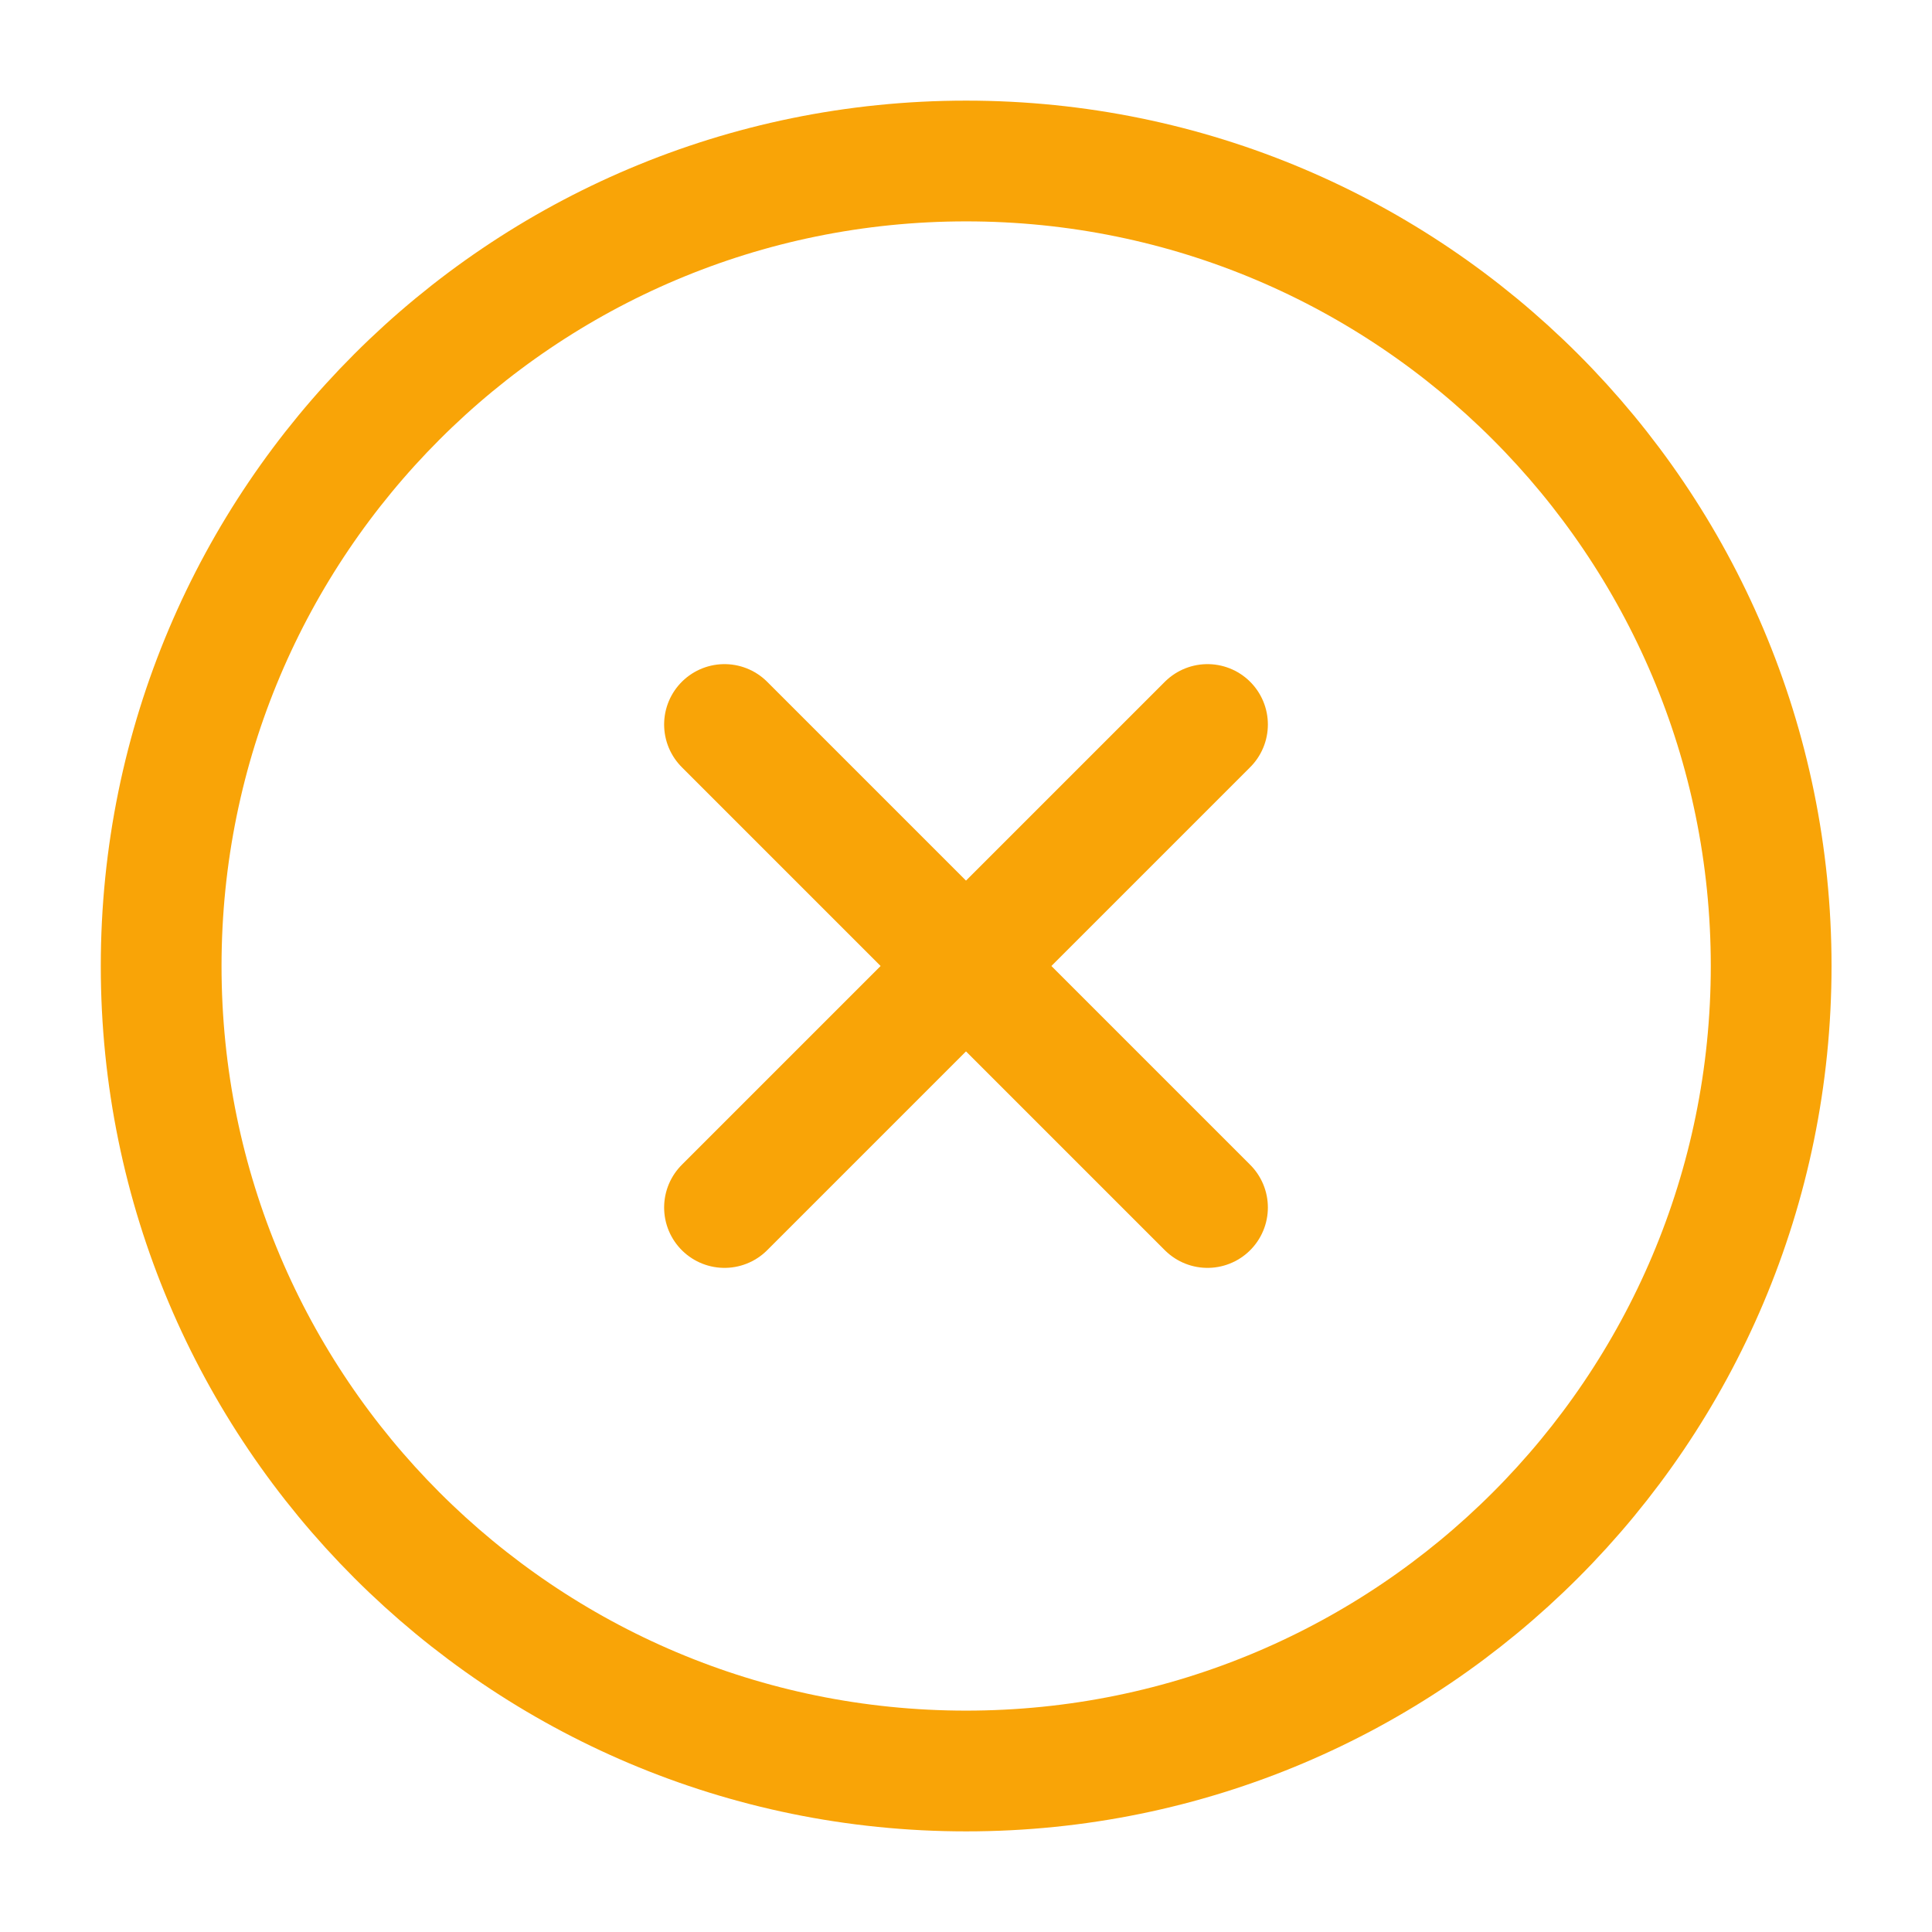
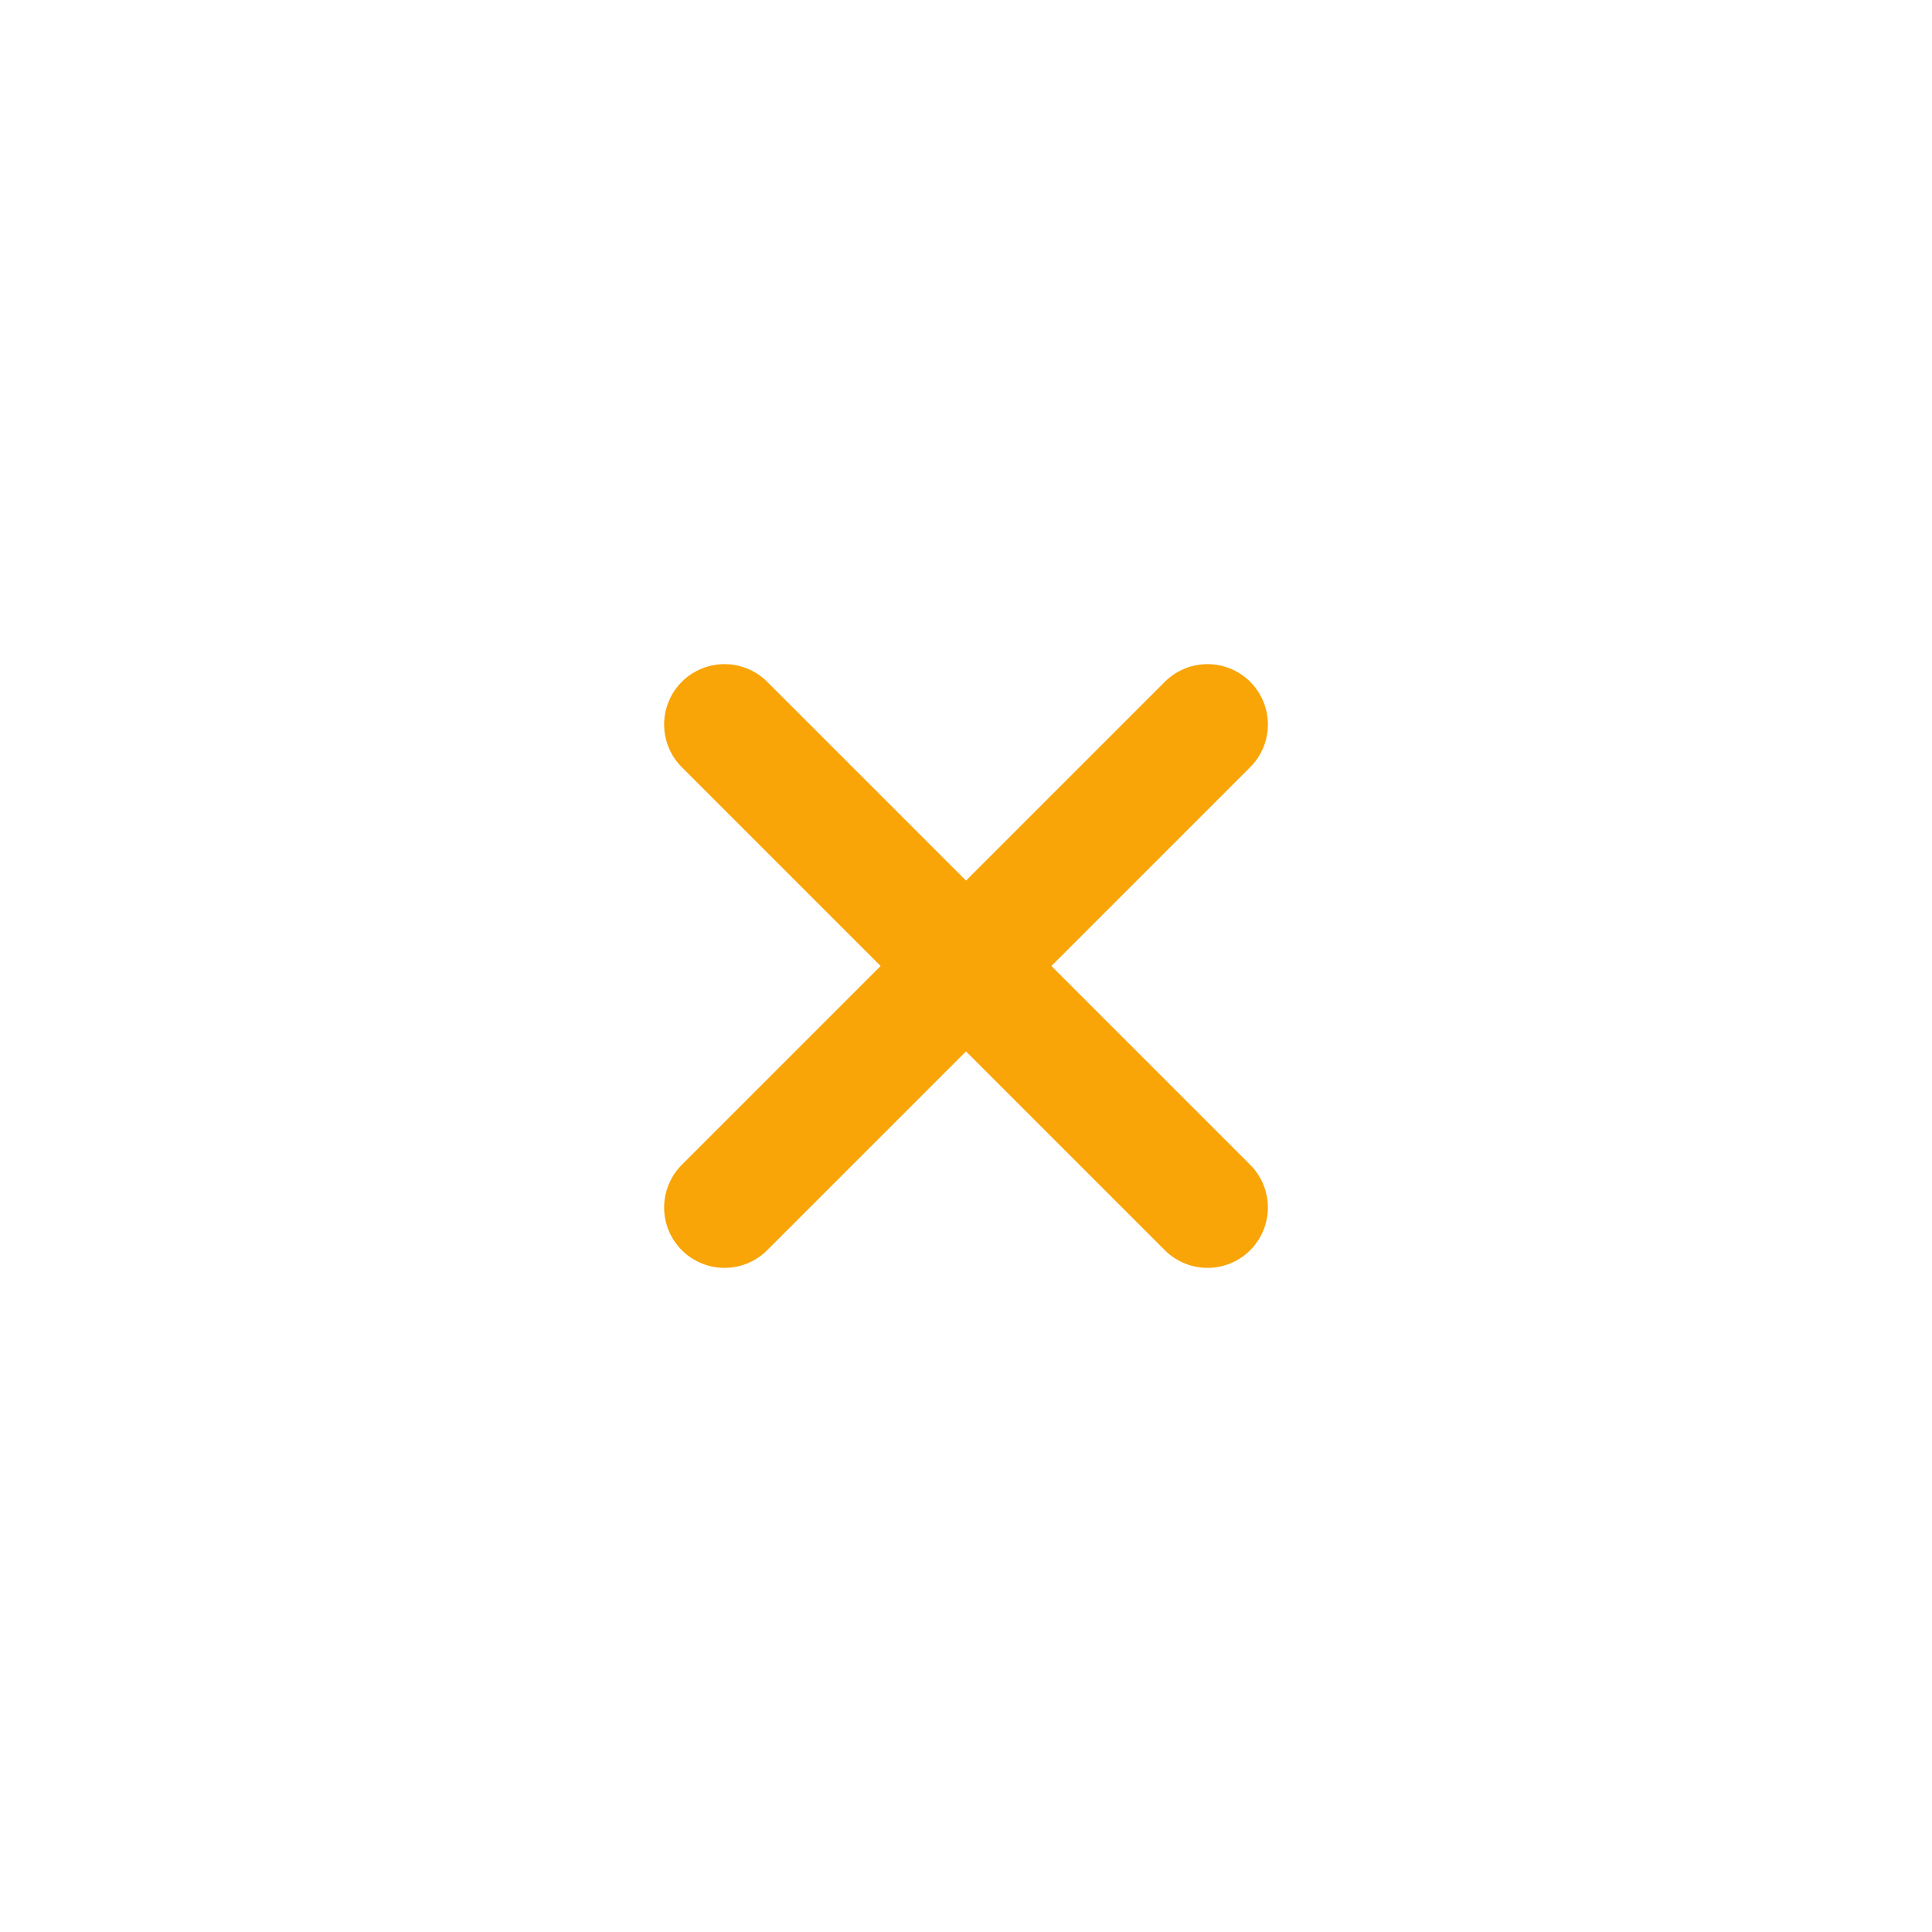
<svg xmlns="http://www.w3.org/2000/svg" width="24" height="24" viewBox="0 0 24 24" fill="none">
  <g id="x-circle">
-     <path id="Vector" d="M12.002 22C17.525 22 22.002 17.523 22.002 12C22.002 6.477 17.525 2 12.002 2C6.479 2 2.002 6.477 2.002 12C2.002 17.523 6.479 22 12.002 22Z" stroke="#F9A407" stroke-width="1.5" stroke-linecap="round" stroke-linejoin="round" />
    <path id="Vector_2" d="M15 9L9 15" stroke="#F9A407" stroke-width="1.5" stroke-linecap="round" stroke-linejoin="round" />
    <path id="Vector_3" d="M9 9L15 15" stroke="#F9A407" stroke-width="1.5" stroke-linecap="round" stroke-linejoin="round" />
  </g>
</svg>